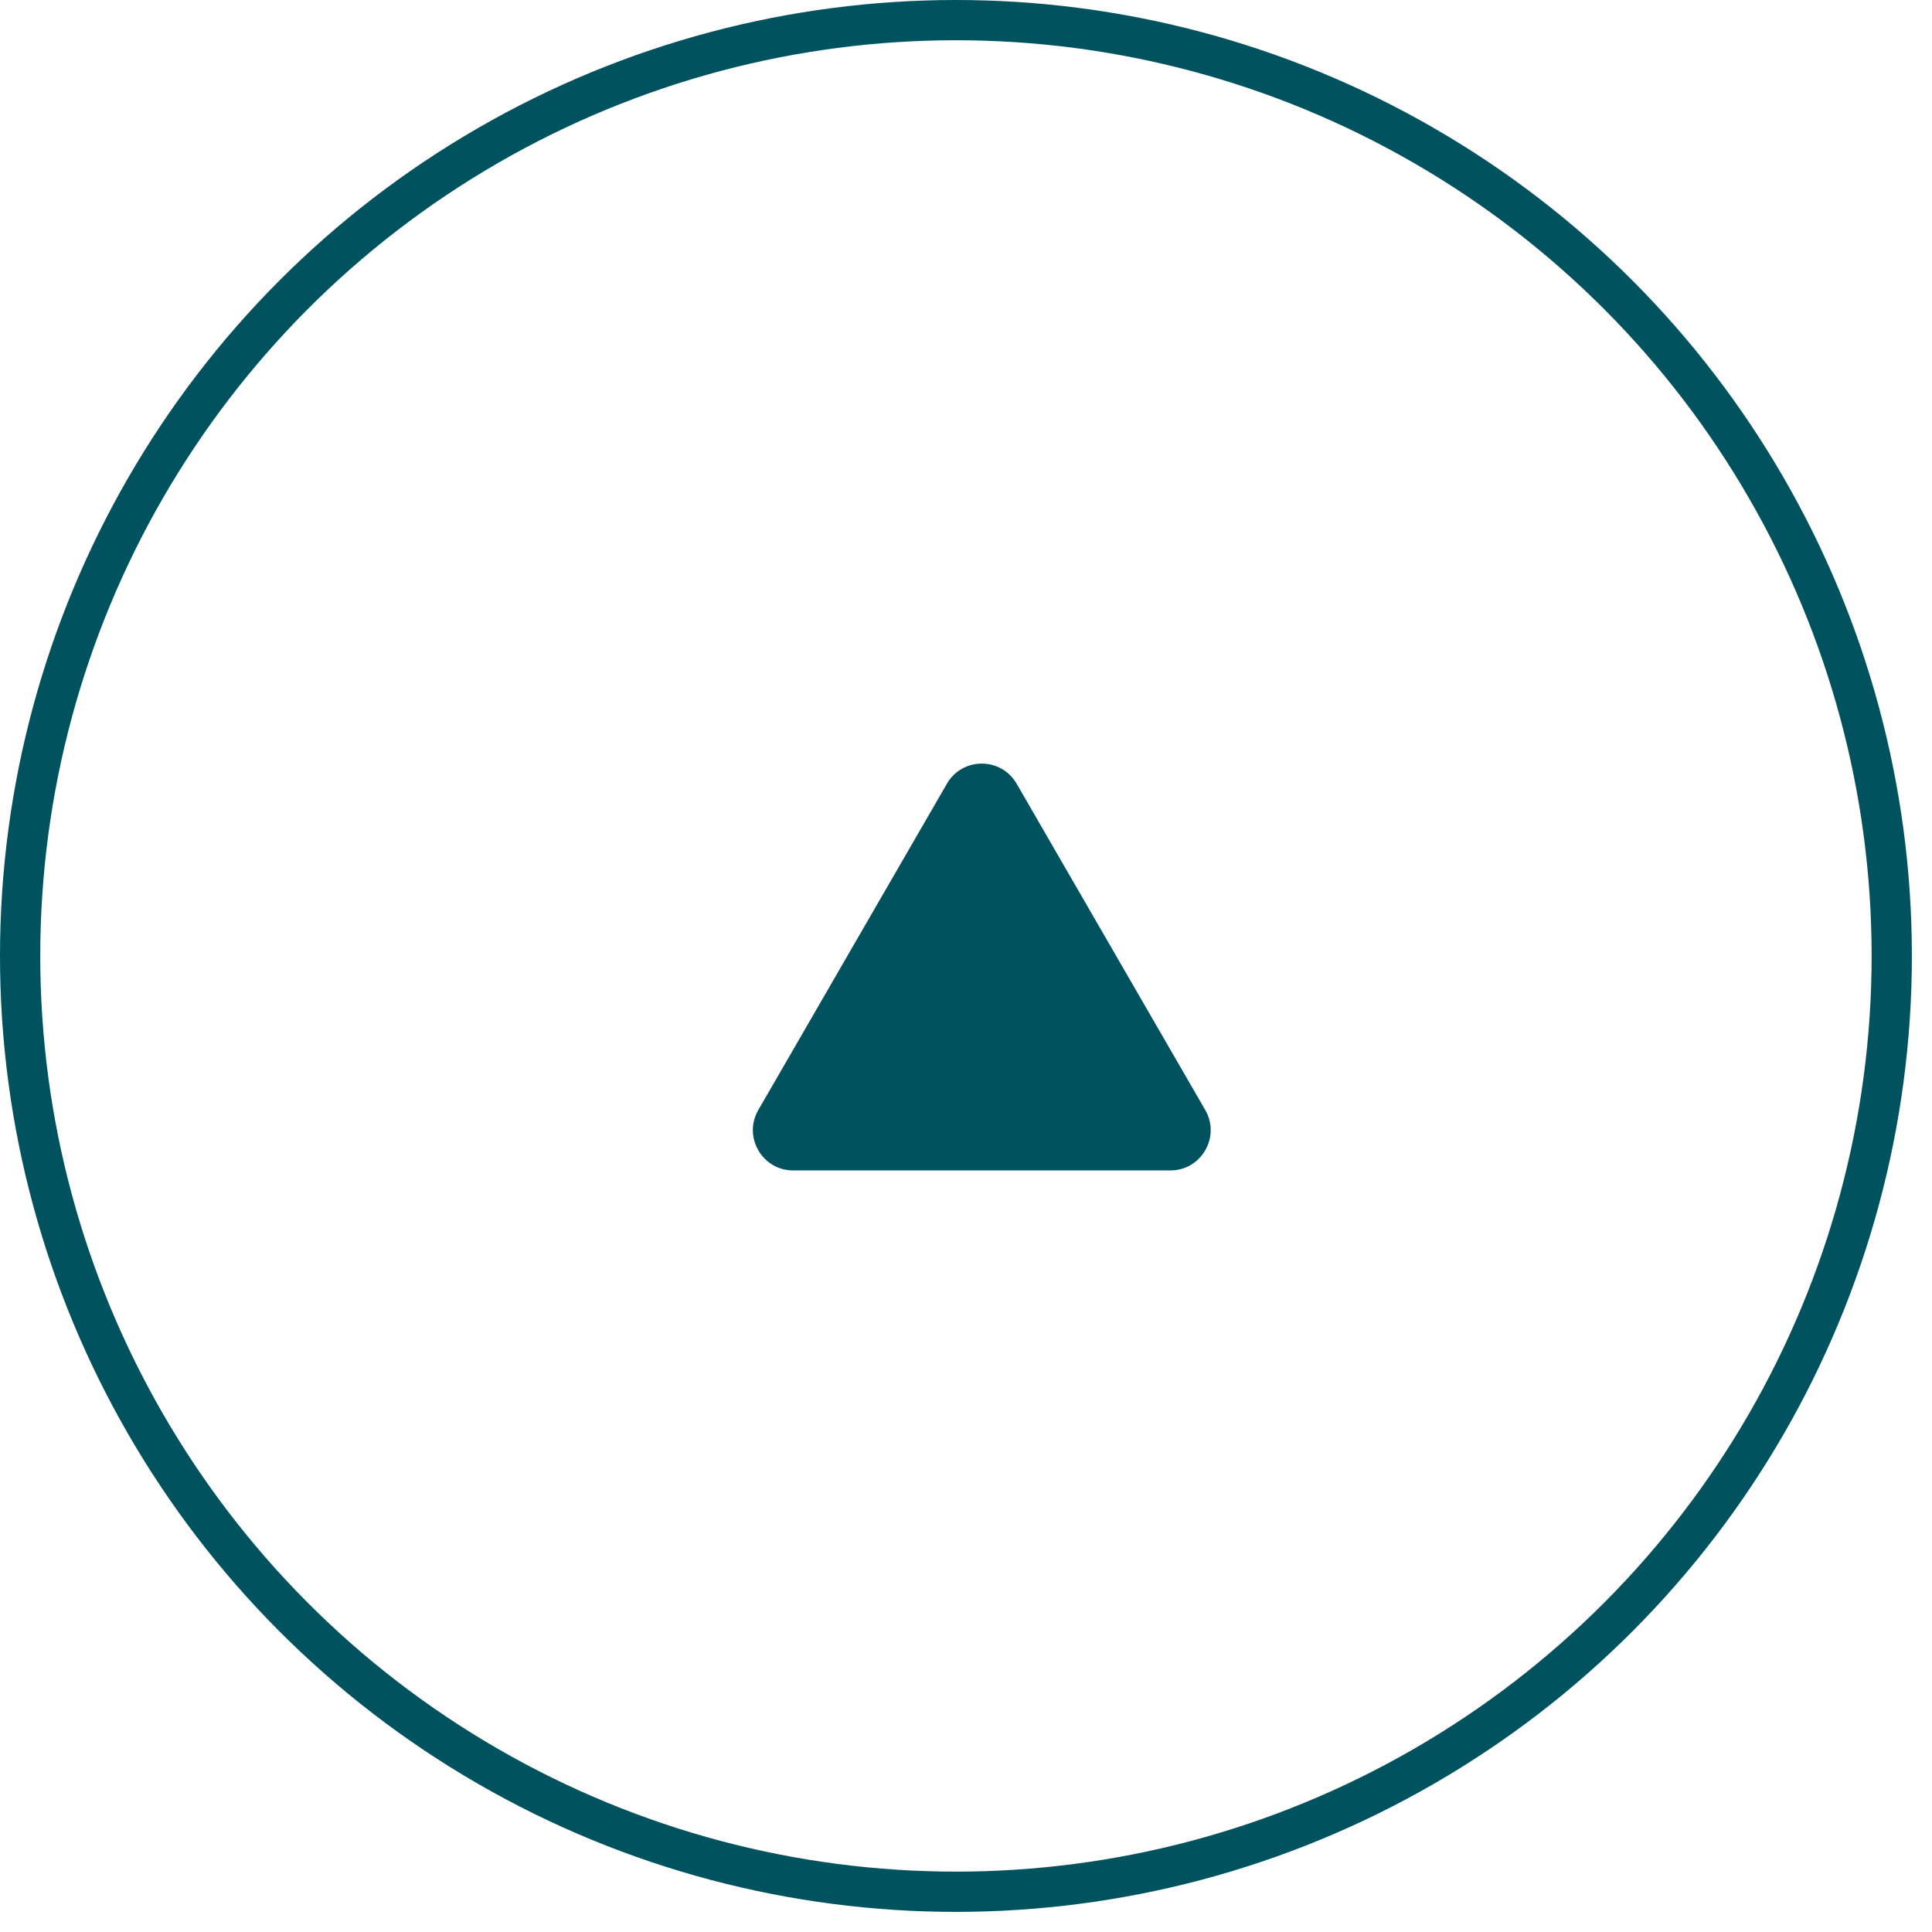
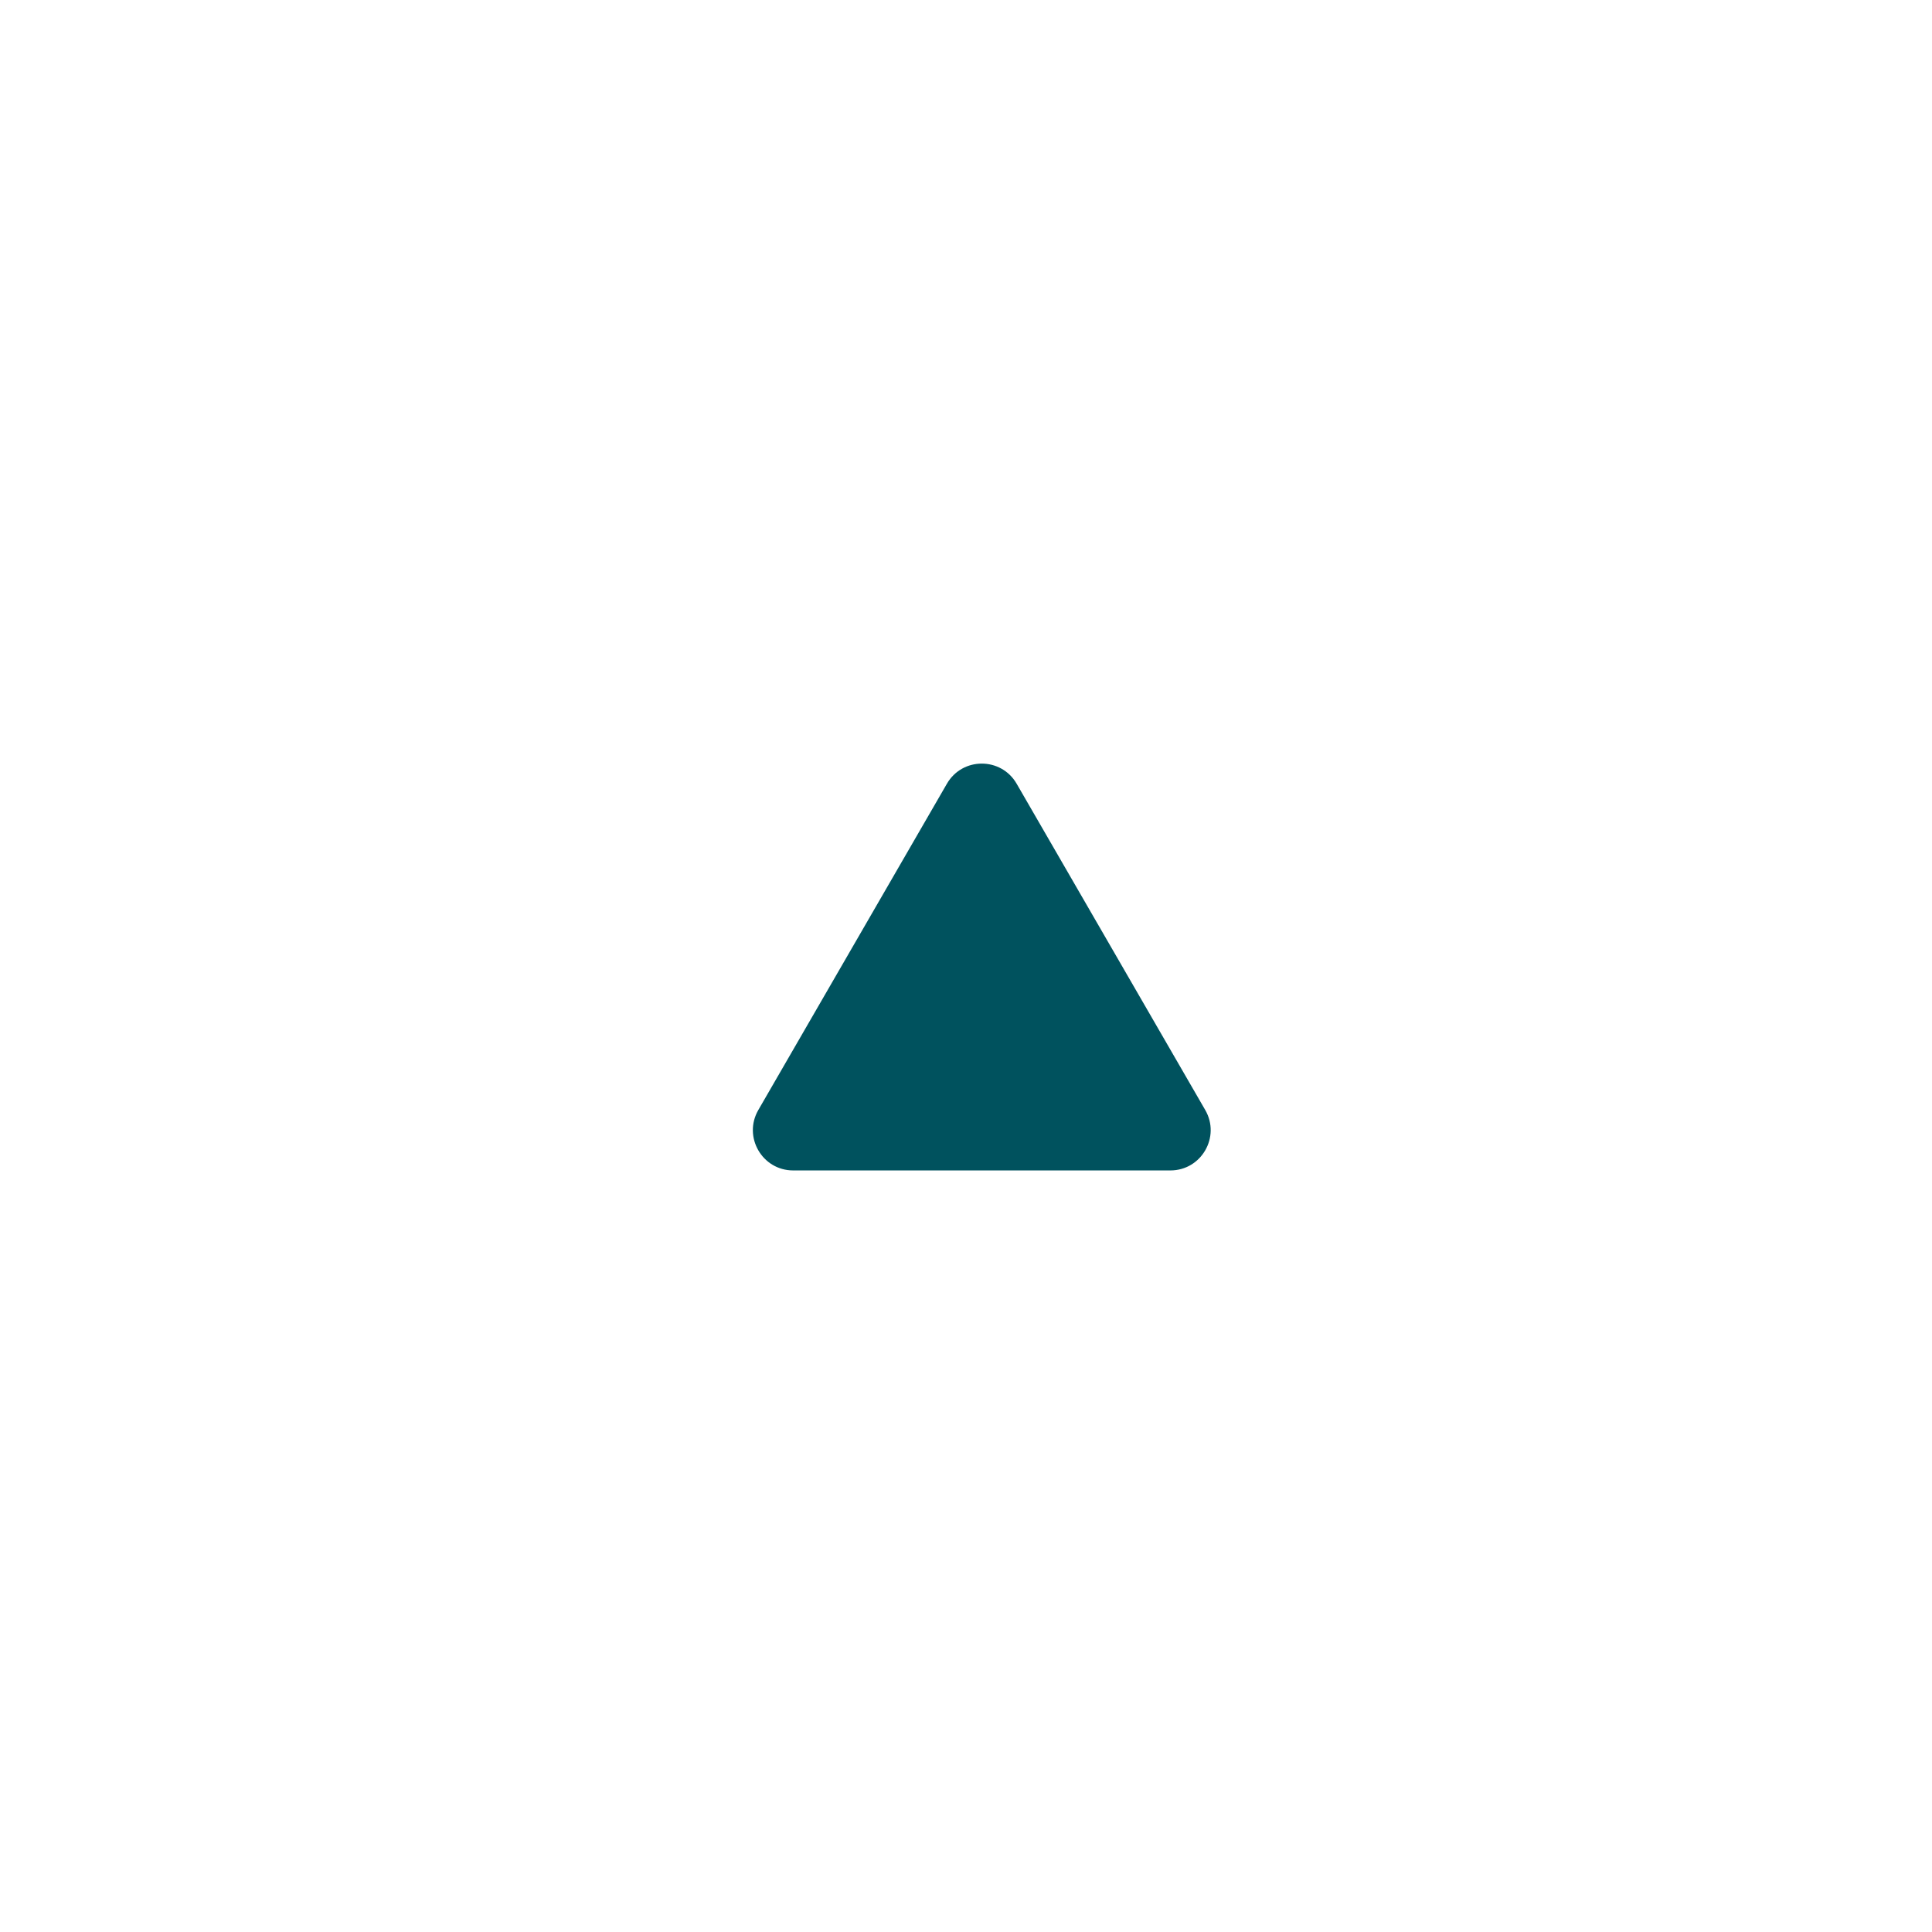
<svg xmlns="http://www.w3.org/2000/svg" width="48" height="48" viewBox="0 0 48 48" fill="none">
-   <circle cx="23.75" cy="23.75" r="23.25" transform="rotate(-180 23.75 23.75)" stroke="#00525E" />
  <path d="M23.526 19.471C23.911 18.805 24.873 18.805 25.258 19.471L29.944 27.578C30.329 28.245 29.848 29.079 29.078 29.079L24.392 29.079L19.706 29.079C18.936 29.079 18.455 28.245 18.84 27.578L23.526 19.471Z" fill="#00525E" />
</svg>